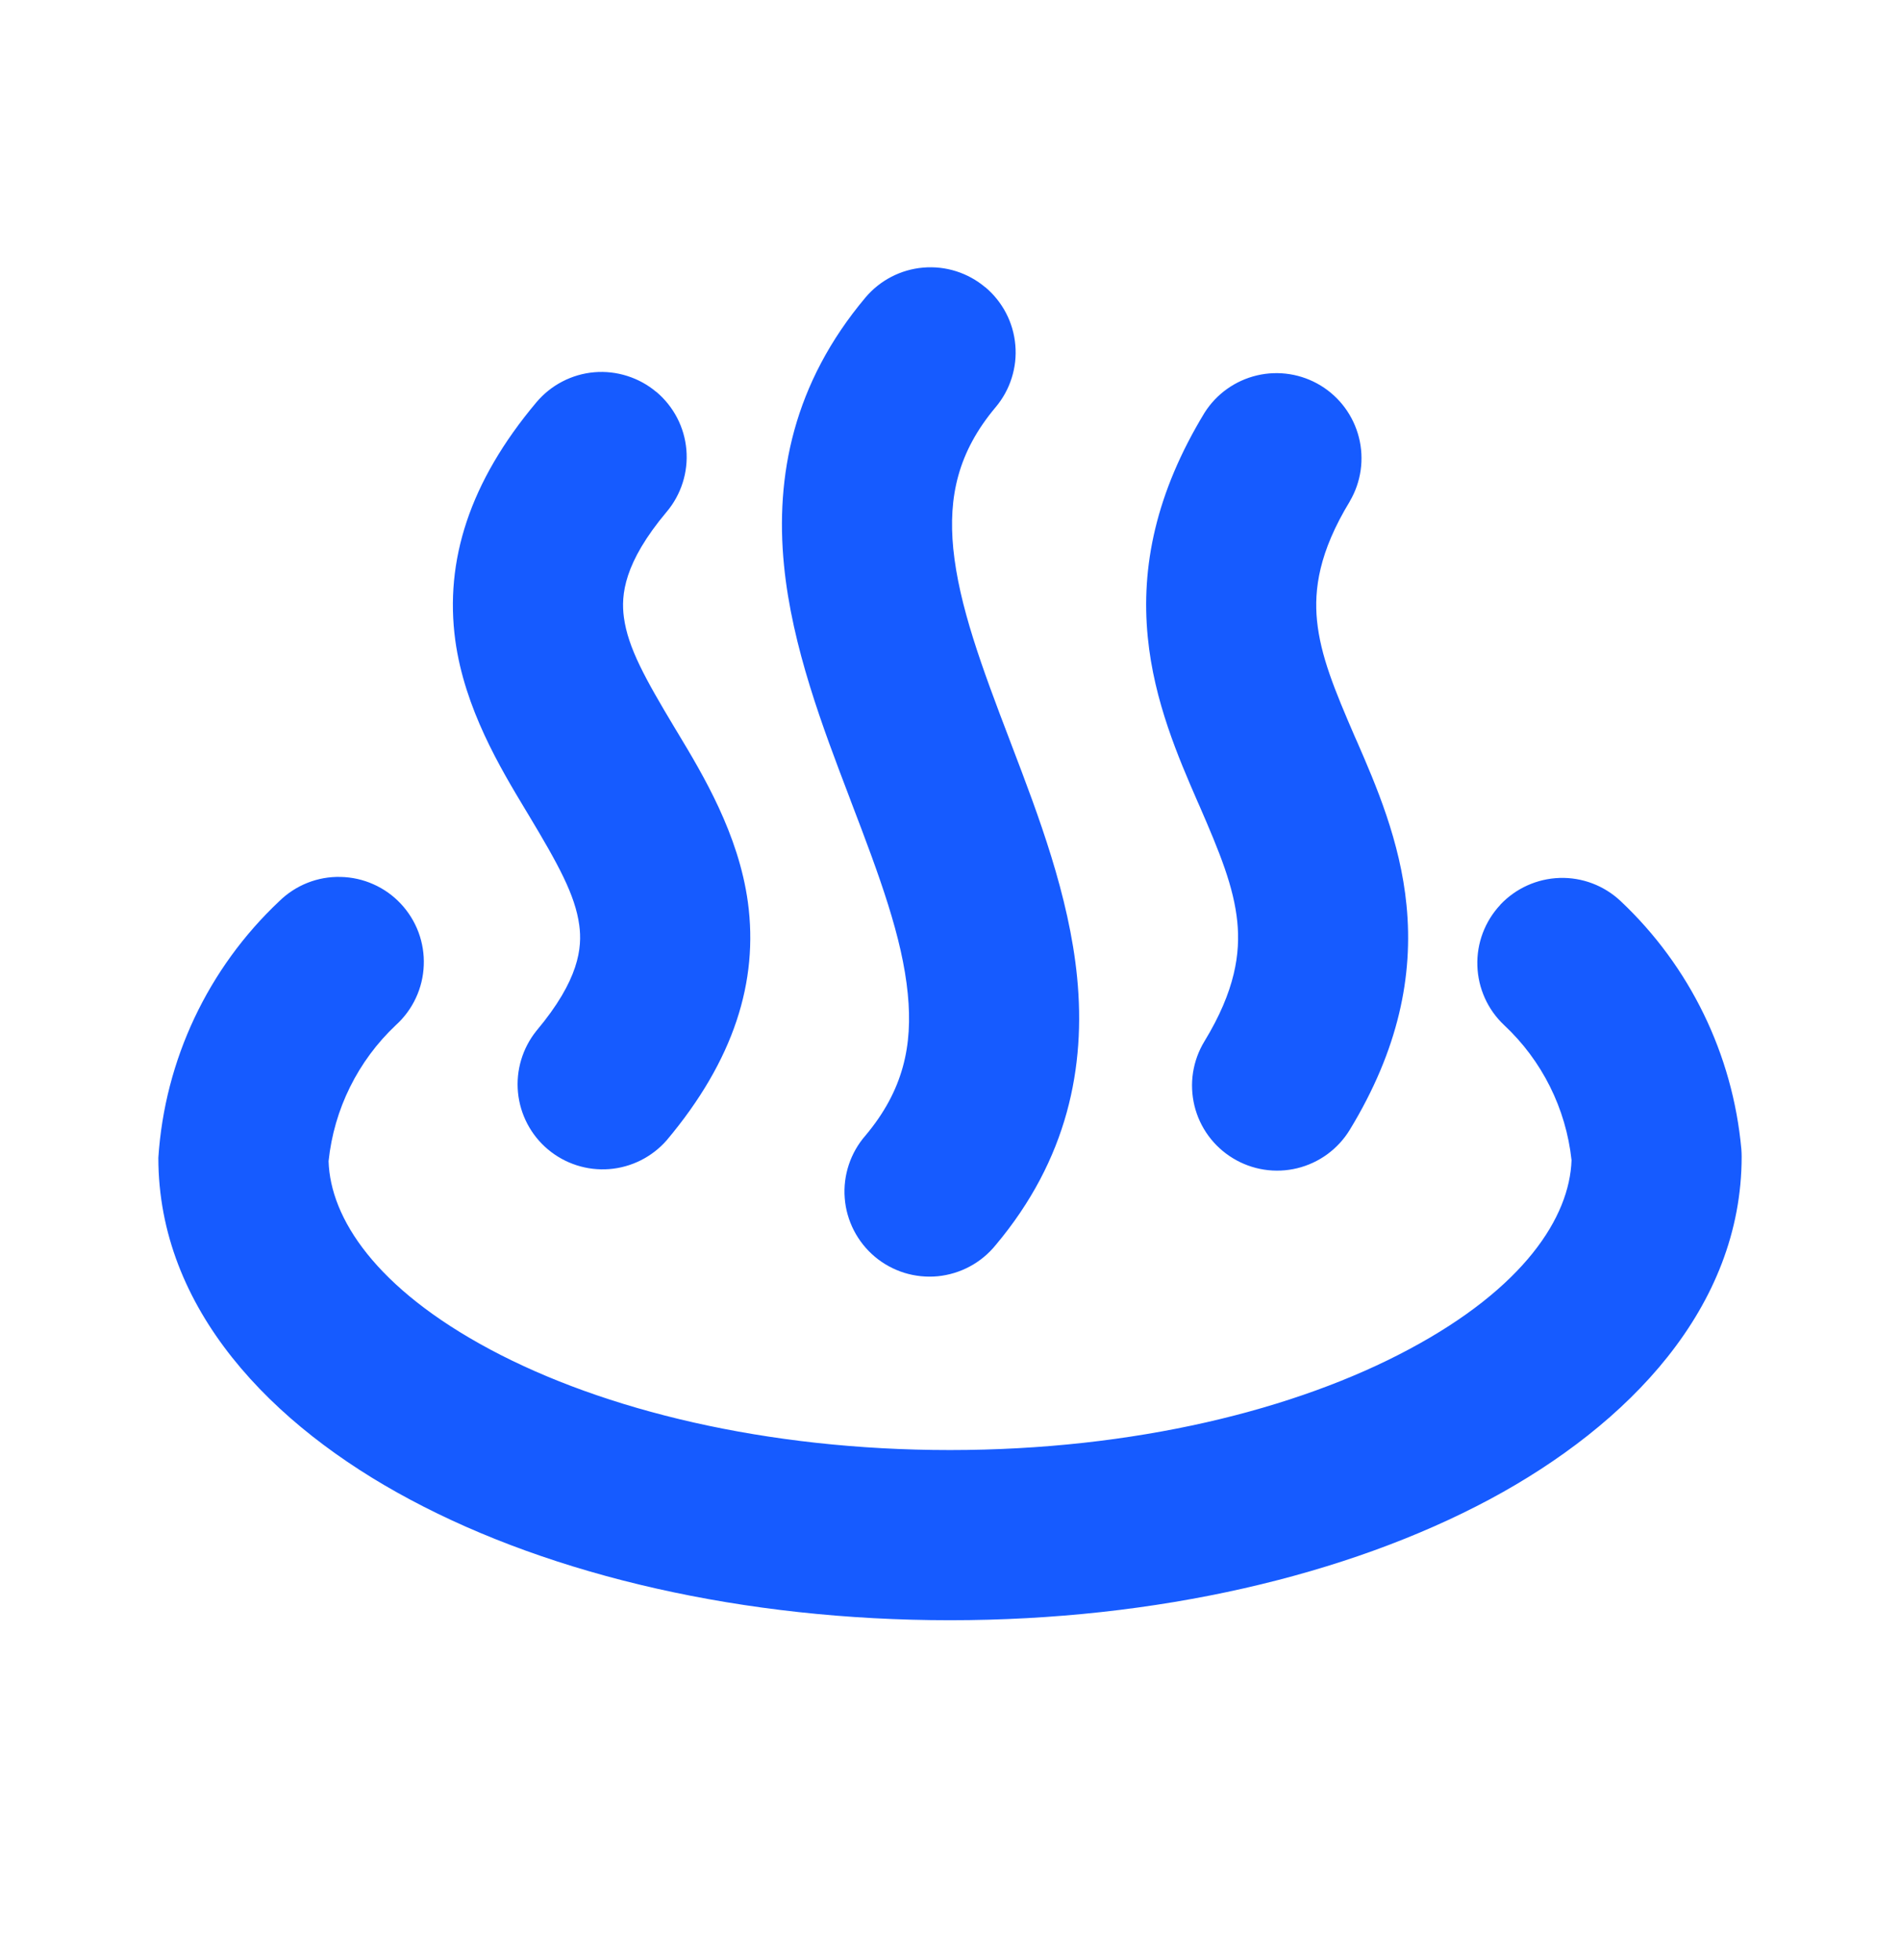
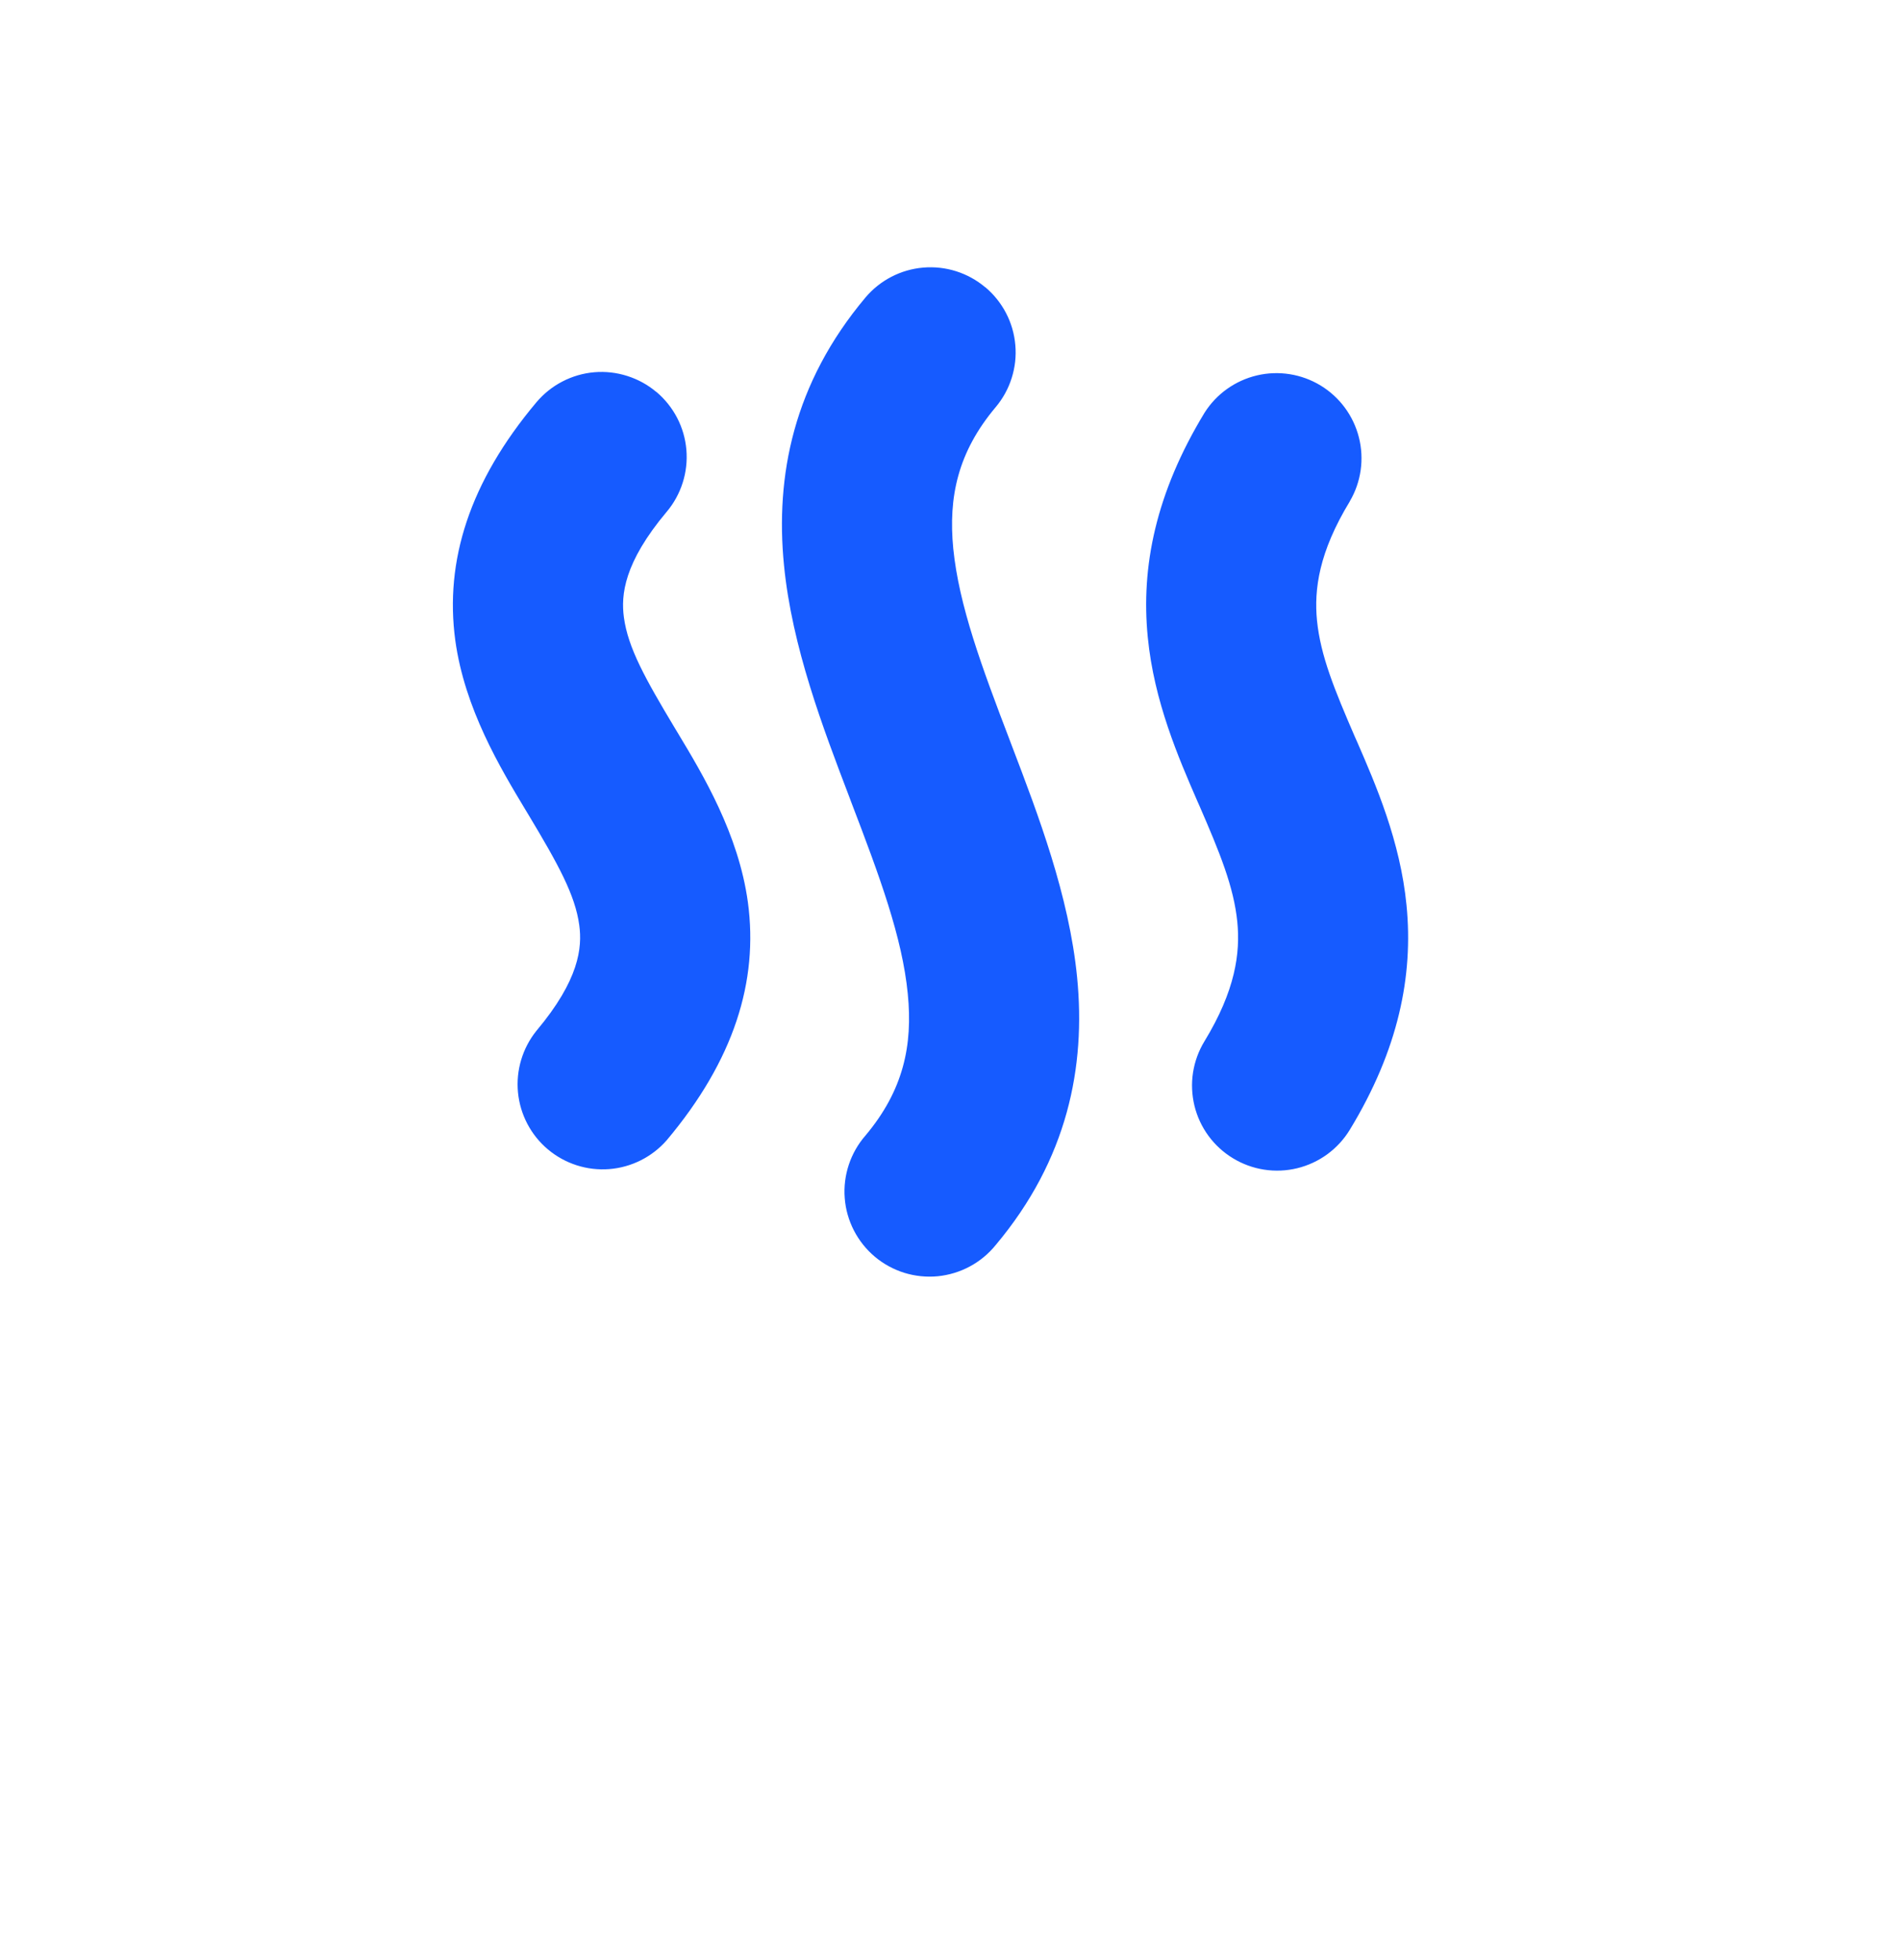
<svg xmlns="http://www.w3.org/2000/svg" width="32" height="33" viewBox="0 0 32 33" fill="none">
-   <path fill-rule="evenodd" clip-rule="evenodd" d="M25.268 15.232C25.529 14.955 25.888 14.793 26.268 14.781C26.648 14.769 27.016 14.909 27.293 15.169C28.46 16.266 29.183 17.752 29.328 19.347C29.331 19.389 29.333 19.43 29.333 19.473C29.333 22.013 27.431 23.986 25.093 25.241C22.692 26.525 19.477 27.278 16 27.278C12.527 27.278 9.31 26.531 6.911 25.249C4.571 24.002 2.667 22.036 2.667 19.492C2.774 17.845 3.503 16.301 4.705 15.171C4.841 15.038 5.002 14.933 5.179 14.863C5.356 14.793 5.546 14.759 5.736 14.764C5.926 14.768 6.114 14.809 6.288 14.887C6.462 14.964 6.619 15.075 6.749 15.214C6.879 15.352 6.981 15.516 7.048 15.694C7.114 15.872 7.145 16.062 7.137 16.252C7.13 16.442 7.085 16.629 7.004 16.802C6.924 16.974 6.81 17.129 6.669 17.257C6.028 17.86 5.625 18.674 5.534 19.549C5.563 20.51 6.33 21.692 8.26 22.722C10.168 23.74 12.902 24.413 16 24.413C19.096 24.413 21.83 23.736 23.736 22.714C25.666 21.683 26.436 20.495 26.468 19.532C26.374 18.663 25.972 17.856 25.333 17.259C25.056 16.999 24.894 16.639 24.882 16.26C24.869 15.88 25.009 15.511 25.268 15.234V15.232Z" fill="#165BFF" />
  <path fill-rule="evenodd" clip-rule="evenodd" d="M16.594 4.835C16.738 4.956 16.857 5.104 16.944 5.271C17.031 5.438 17.084 5.62 17.1 5.808C17.117 5.995 17.096 6.184 17.039 6.364C16.983 6.543 16.891 6.71 16.77 6.854C16.13 7.614 15.971 8.369 16.055 9.236C16.151 10.193 16.531 11.219 17.011 12.474L17.043 12.559C17.482 13.71 18.006 15.077 18.141 16.456C18.288 17.958 17.983 19.517 16.77 20.961C16.65 21.109 16.502 21.232 16.334 21.322C16.167 21.412 15.982 21.468 15.793 21.487C15.603 21.505 15.412 21.485 15.23 21.429C15.048 21.372 14.879 21.28 14.733 21.157C14.588 21.035 14.468 20.884 14.381 20.715C14.294 20.545 14.241 20.36 14.227 20.17C14.212 19.98 14.236 19.789 14.296 19.608C14.356 19.428 14.451 19.261 14.577 19.117C15.215 18.357 15.375 17.601 15.289 16.733C15.196 15.778 14.814 14.752 14.334 13.498L14.302 13.412C13.863 12.26 13.339 10.894 13.204 9.515C13.056 8.011 13.362 6.453 14.577 5.008C14.822 4.718 15.172 4.537 15.55 4.505C15.928 4.473 16.304 4.592 16.594 4.837V4.835ZM11.055 6.598C11.198 6.719 11.317 6.867 11.404 7.034C11.491 7.201 11.544 7.384 11.56 7.571C11.576 7.759 11.555 7.948 11.498 8.127C11.441 8.306 11.35 8.473 11.228 8.617C10.506 9.476 10.457 10.019 10.508 10.395C10.577 10.905 10.864 11.421 11.36 12.248L11.412 12.334C11.84 13.045 12.438 14.038 12.596 15.19C12.776 16.521 12.361 17.851 11.228 19.198C10.981 19.48 10.633 19.654 10.26 19.683C9.886 19.712 9.515 19.592 9.228 19.351C8.941 19.11 8.76 18.765 8.724 18.392C8.688 18.019 8.8 17.646 9.035 17.354C9.757 16.495 9.807 15.952 9.756 15.576C9.687 15.066 9.4 14.55 8.904 13.723L8.852 13.637C8.424 12.926 7.826 11.931 7.668 10.781C7.488 9.448 7.903 8.118 9.035 6.772C9.157 6.628 9.305 6.509 9.472 6.423C9.639 6.336 9.822 6.283 10.009 6.267C10.197 6.251 10.386 6.273 10.565 6.33C10.744 6.387 10.911 6.478 11.055 6.6V6.598ZM22.734 8.439C22.924 8.115 22.979 7.729 22.887 7.365C22.795 7 22.564 6.687 22.243 6.491C21.922 6.296 21.537 6.234 21.171 6.32C20.805 6.406 20.487 6.632 20.287 6.949C19.467 8.298 19.213 9.541 19.331 10.728C19.436 11.809 19.849 12.758 20.166 13.488L20.197 13.557C20.546 14.361 20.779 14.928 20.839 15.522C20.89 16.044 20.808 16.674 20.285 17.532C20.187 17.693 20.122 17.871 20.093 18.057C20.064 18.243 20.073 18.433 20.117 18.616C20.207 18.985 20.44 19.303 20.765 19.5C21.09 19.698 21.48 19.758 21.849 19.668C22.032 19.623 22.204 19.543 22.356 19.432C22.507 19.321 22.636 19.181 22.734 19.02C23.553 17.673 23.805 16.43 23.689 15.243C23.584 14.162 23.171 13.211 22.854 12.483L22.823 12.414C22.474 11.608 22.241 11.041 22.181 10.447C22.13 9.925 22.212 9.297 22.735 8.439H22.734Z" fill="#165BFF" />
</svg>